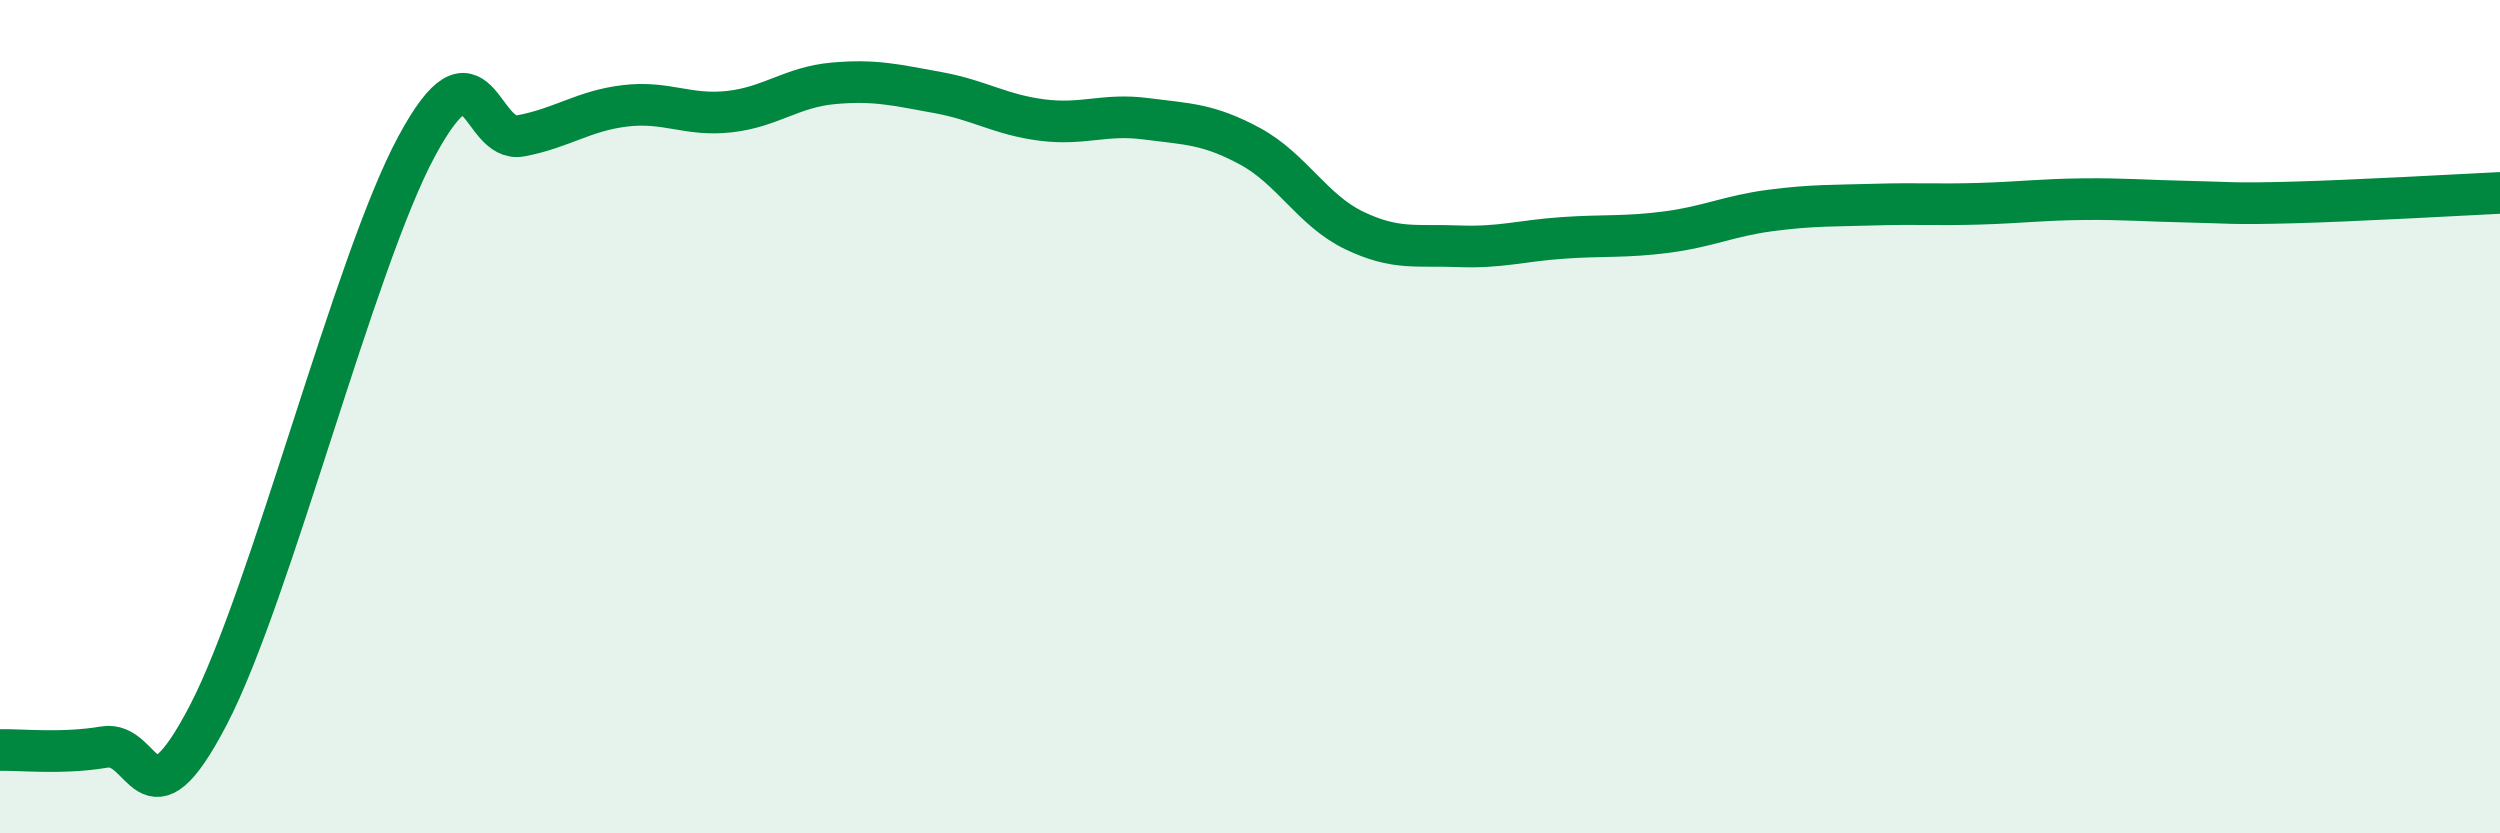
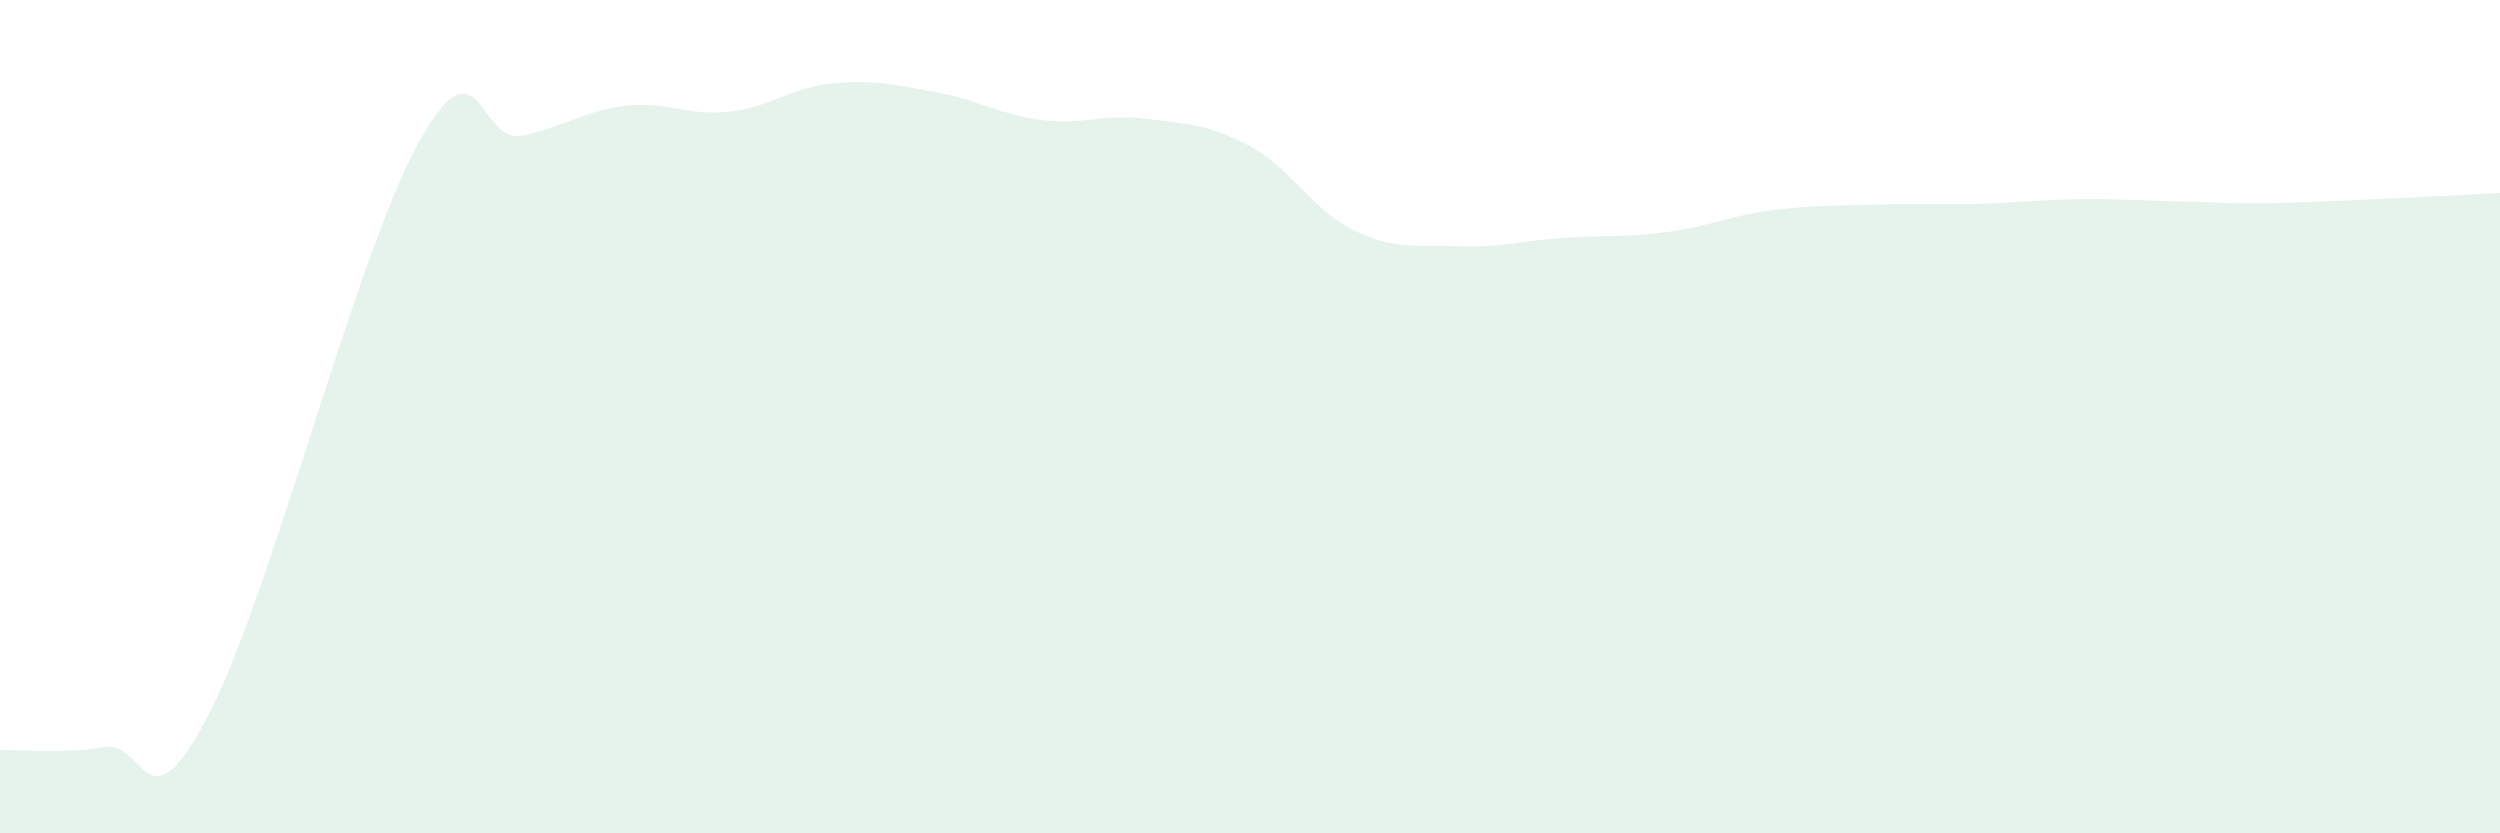
<svg xmlns="http://www.w3.org/2000/svg" width="60" height="20" viewBox="0 0 60 20">
  <path d="M 0,18 C 0.5,17.99 1.5,18.1 2.5,17.93 C 3.5,17.76 3.5,20.04 5,17.16 C 6.5,14.28 8.5,6.29 10,3.51 C 11.5,0.73 11.5,3.45 12.5,3.26 C 13.5,3.07 14,2.66 15,2.54 C 16,2.42 16.5,2.79 17.5,2.68 C 18.5,2.57 19,2.09 20,2 C 21,1.91 21.5,2.04 22.5,2.22 C 23.5,2.4 24,2.75 25,2.88 C 26,3.01 26.5,2.72 27.5,2.85 C 28.5,2.98 29,2.97 30,3.51 C 31,4.05 31.5,5.05 32.5,5.53 C 33.5,6.01 34,5.87 35,5.91 C 36,5.95 36.5,5.78 37.5,5.71 C 38.5,5.64 39,5.7 40,5.57 C 41,5.44 41.5,5.18 42.5,5.05 C 43.5,4.92 44,4.94 45,4.91 C 46,4.88 46.5,4.92 47.5,4.89 C 48.5,4.86 49,4.79 50,4.78 C 51,4.77 51.5,4.82 52.5,4.84 C 53.5,4.86 53.5,4.9 55,4.86 C 56.5,4.82 59,4.68 60,4.63L60 20L0 20Z" fill="#008740" opacity="0.1" stroke-linecap="round" stroke-linejoin="round" />
-   <path d="M 0,18 C 0.5,17.99 1.5,18.1 2.5,17.93 C 3.5,17.76 3.5,20.04 5,17.16 C 6.5,14.28 8.5,6.29 10,3.51 C 11.5,0.73 11.5,3.45 12.5,3.26 C 13.5,3.07 14,2.66 15,2.54 C 16,2.42 16.5,2.79 17.5,2.68 C 18.5,2.57 19,2.09 20,2 C 21,1.91 21.5,2.04 22.5,2.22 C 23.5,2.4 24,2.75 25,2.88 C 26,3.01 26.5,2.72 27.5,2.85 C 28.5,2.98 29,2.97 30,3.51 C 31,4.05 31.5,5.05 32.5,5.53 C 33.5,6.01 34,5.87 35,5.91 C 36,5.95 36.5,5.78 37.5,5.71 C 38.5,5.64 39,5.7 40,5.57 C 41,5.44 41.5,5.18 42.5,5.05 C 43.5,4.92 44,4.94 45,4.91 C 46,4.88 46.5,4.92 47.5,4.89 C 48.5,4.86 49,4.79 50,4.78 C 51,4.77 51.5,4.82 52.5,4.84 C 53.5,4.86 53.5,4.9 55,4.86 C 56.5,4.82 59,4.68 60,4.63" stroke="#008740" stroke-width="1" fill="none" stroke-linecap="round" stroke-linejoin="round" />
</svg>